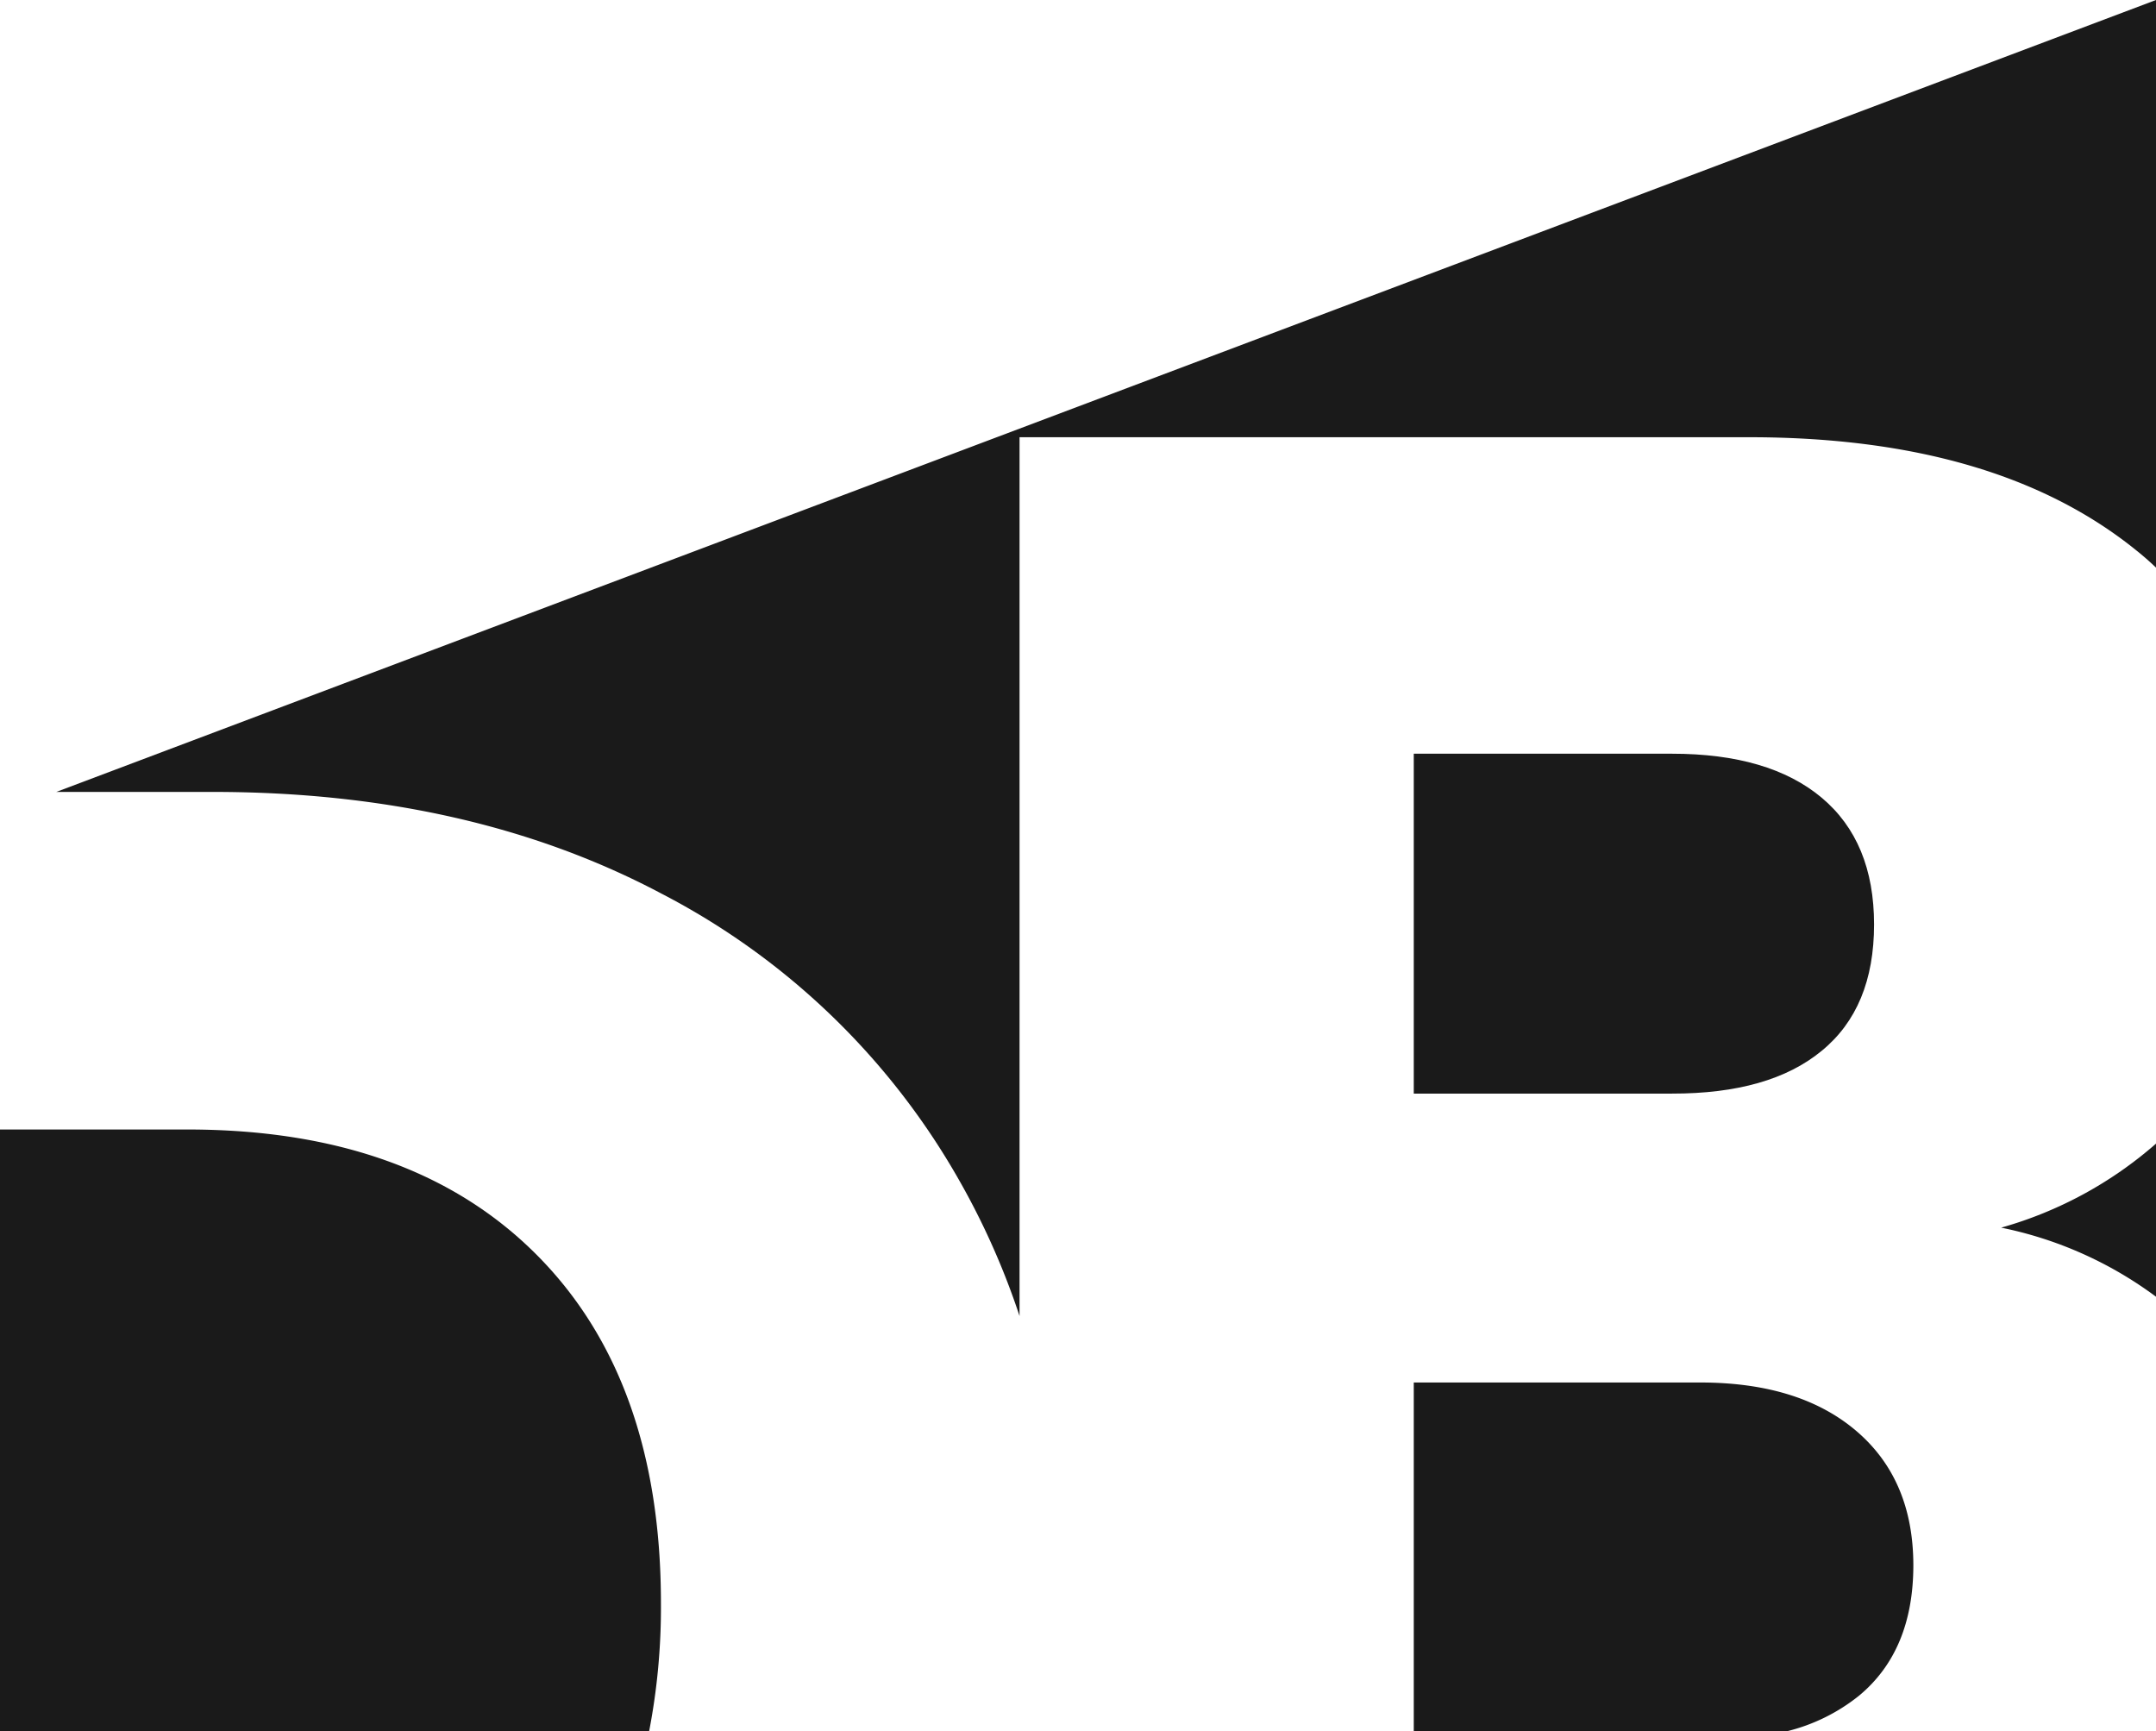
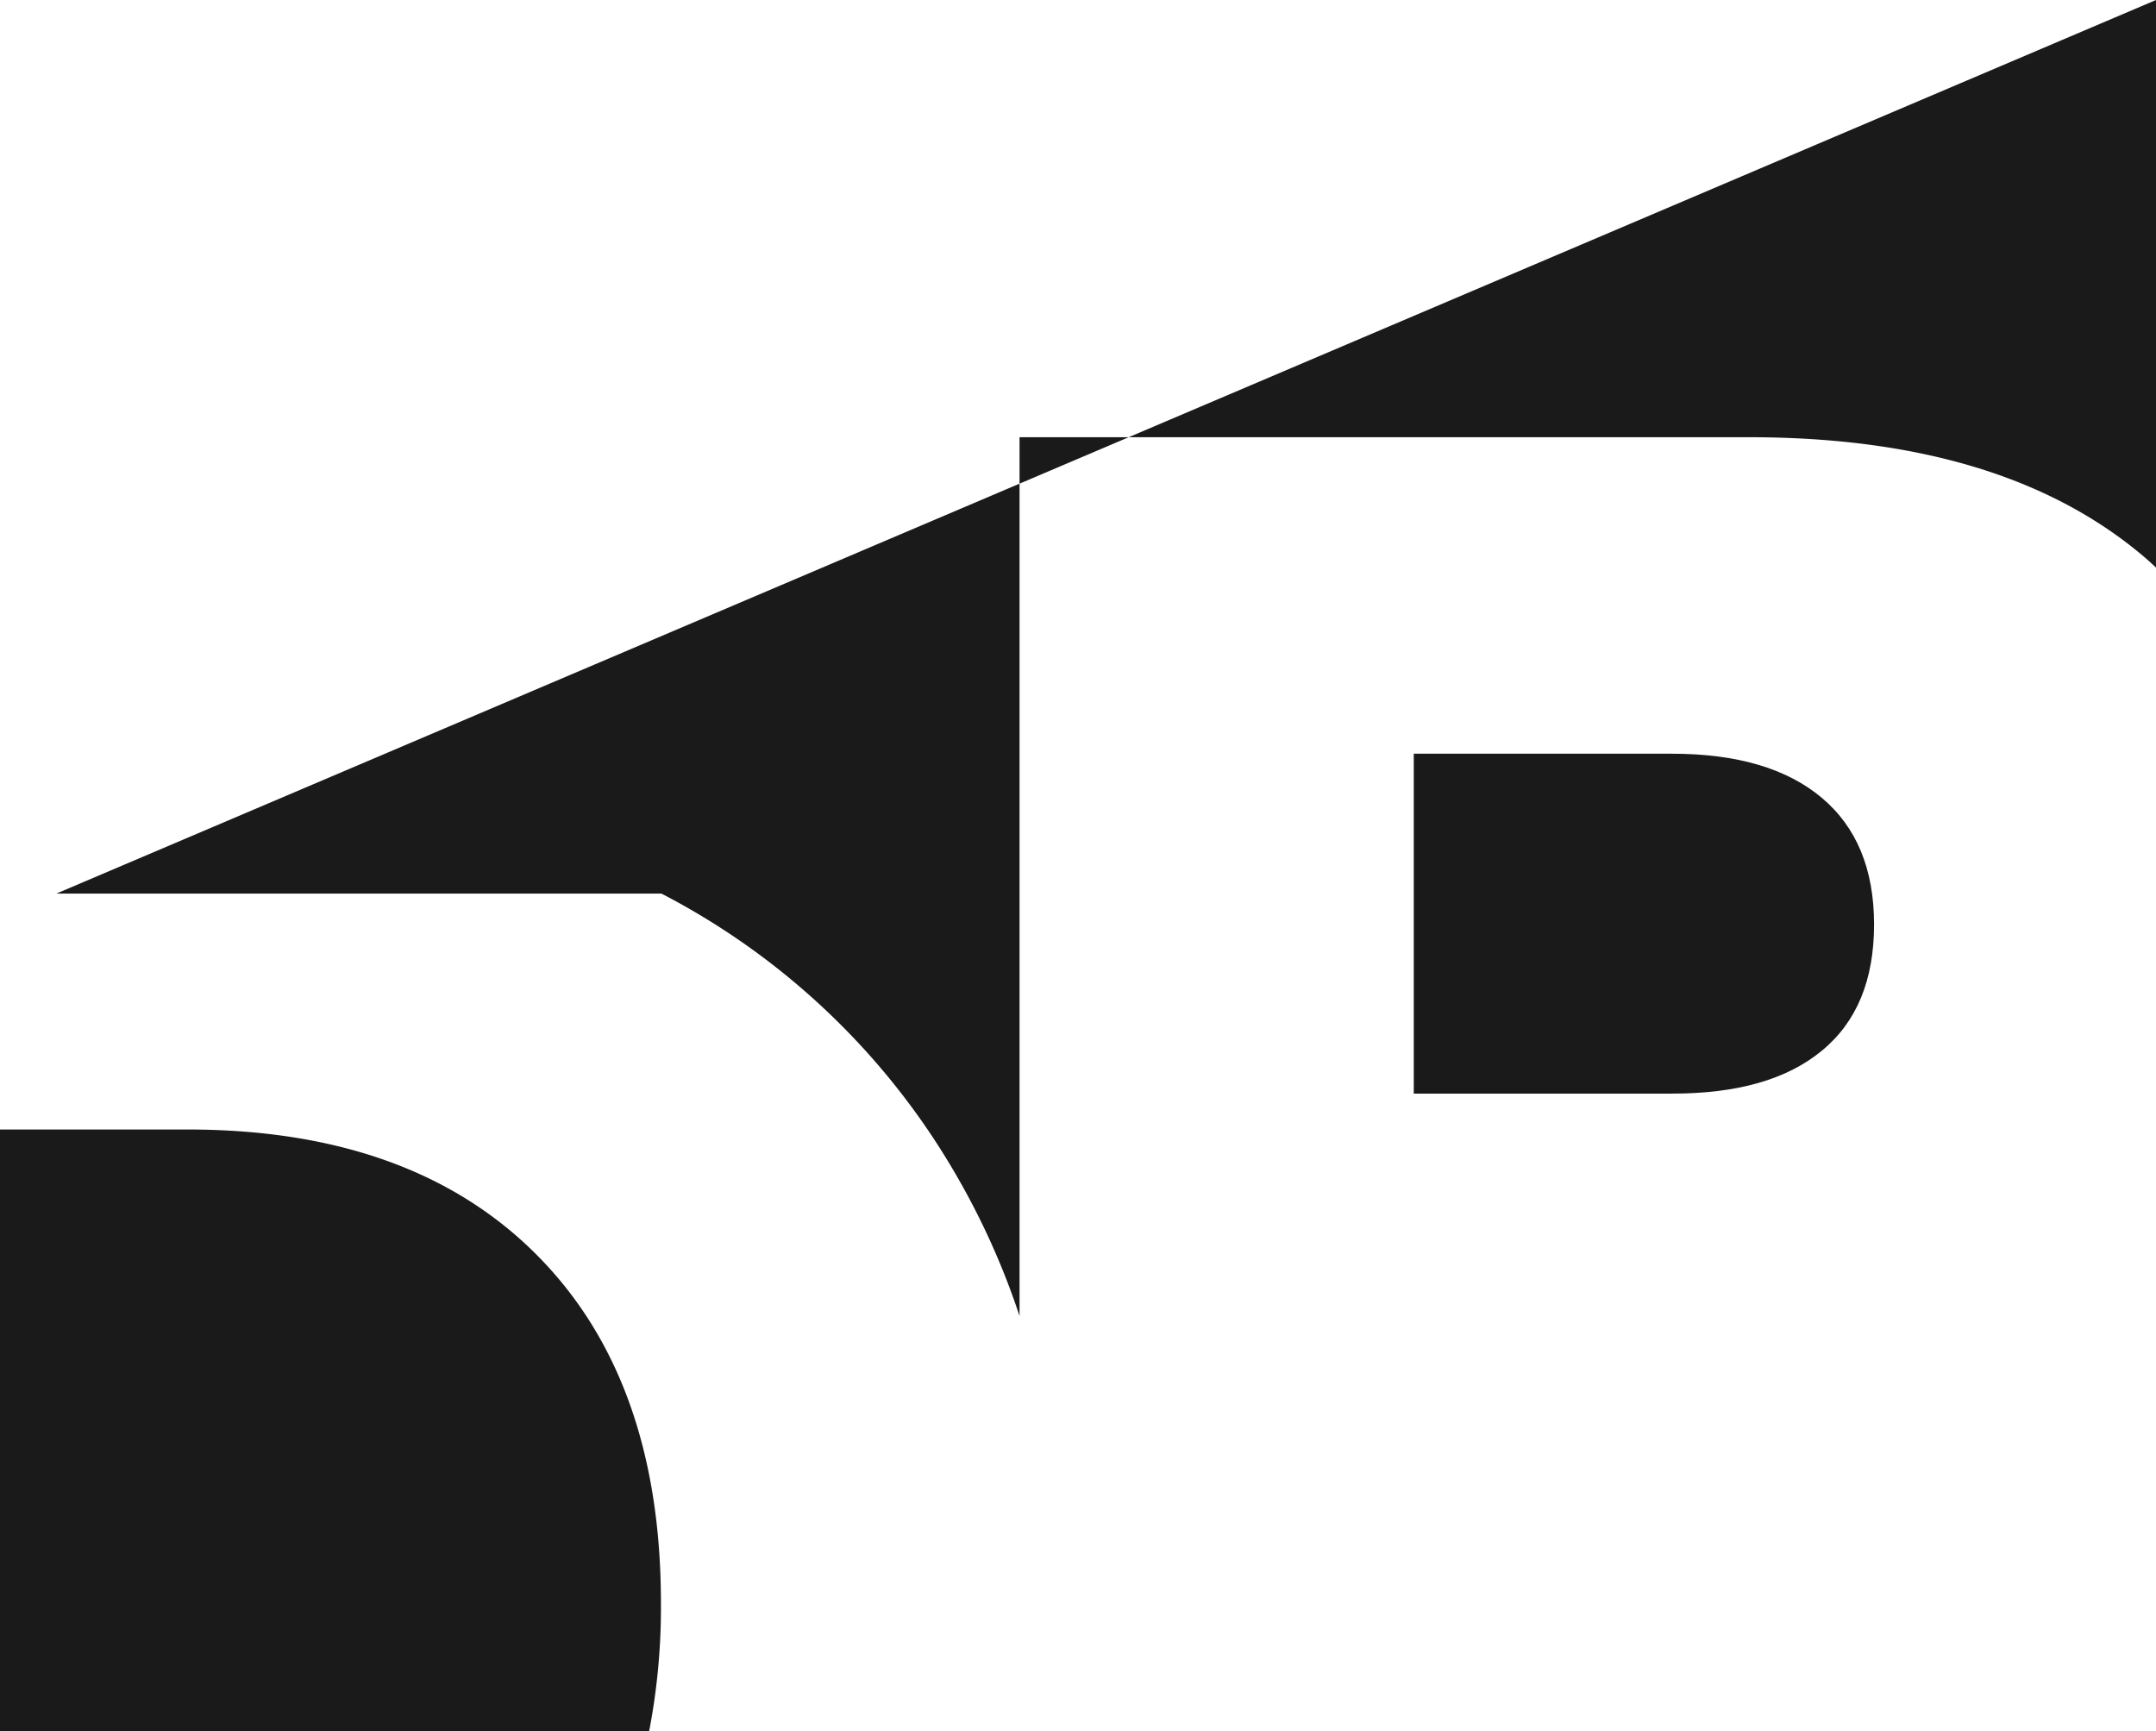
<svg xmlns="http://www.w3.org/2000/svg" viewBox="0 0 158.6 127.35">
  <defs>
    <style>.cls-1{fill:#1a1a1a;}</style>
  </defs>
  <g id="Layer_2" data-name="Layer 2">
    <g id="Layer_1-2" data-name="Layer 1">
      <path class="cls-1" d="M39.44,92.26q9.18,9.18,9.18,25.67a48,48,0,0,1-.87,9.42H0V83.08H13.77Q30.26,83.08,39.44,92.26Z" />
      <path class="cls-1" d="M134,77.3q-3.82,3.15-11,3.14H104v-25h19q7.14,0,11,3.23T137.86,68Q137.86,74.15,134,77.3Z" />
-       <path class="cls-1" d="M140.75,115.12q0,6.3-4,9.61a13.66,13.66,0,0,1-5.33,2.62H104V101.69h21.08q7.3,0,11.48,3.57T140.75,115.12Z" />
-       <path class="cls-1" d="M158.6,0V41.75q-.69-.66-1.44-1.26-10.29-8.33-28.48-8.33H75V96.8a55.18,55.18,0,0,0-4.49-10.07,53.4,53.4,0,0,0-21.85-21q-14.11-7.48-33-7.48H4.14Z" />
-       <path class="cls-1" d="M147.21,90.3a29.37,29.37,0,0,0,11.39-6.18V95.38A28.61,28.61,0,0,0,147.21,90.3Z" />
+       <path class="cls-1" d="M158.6,0V41.75q-.69-.66-1.44-1.26-10.29-8.33-28.48-8.33H75V96.8a55.18,55.18,0,0,0-4.49-10.07,53.4,53.4,0,0,0-21.85-21H4.14Z" />
    </g>
  </g>
</svg>